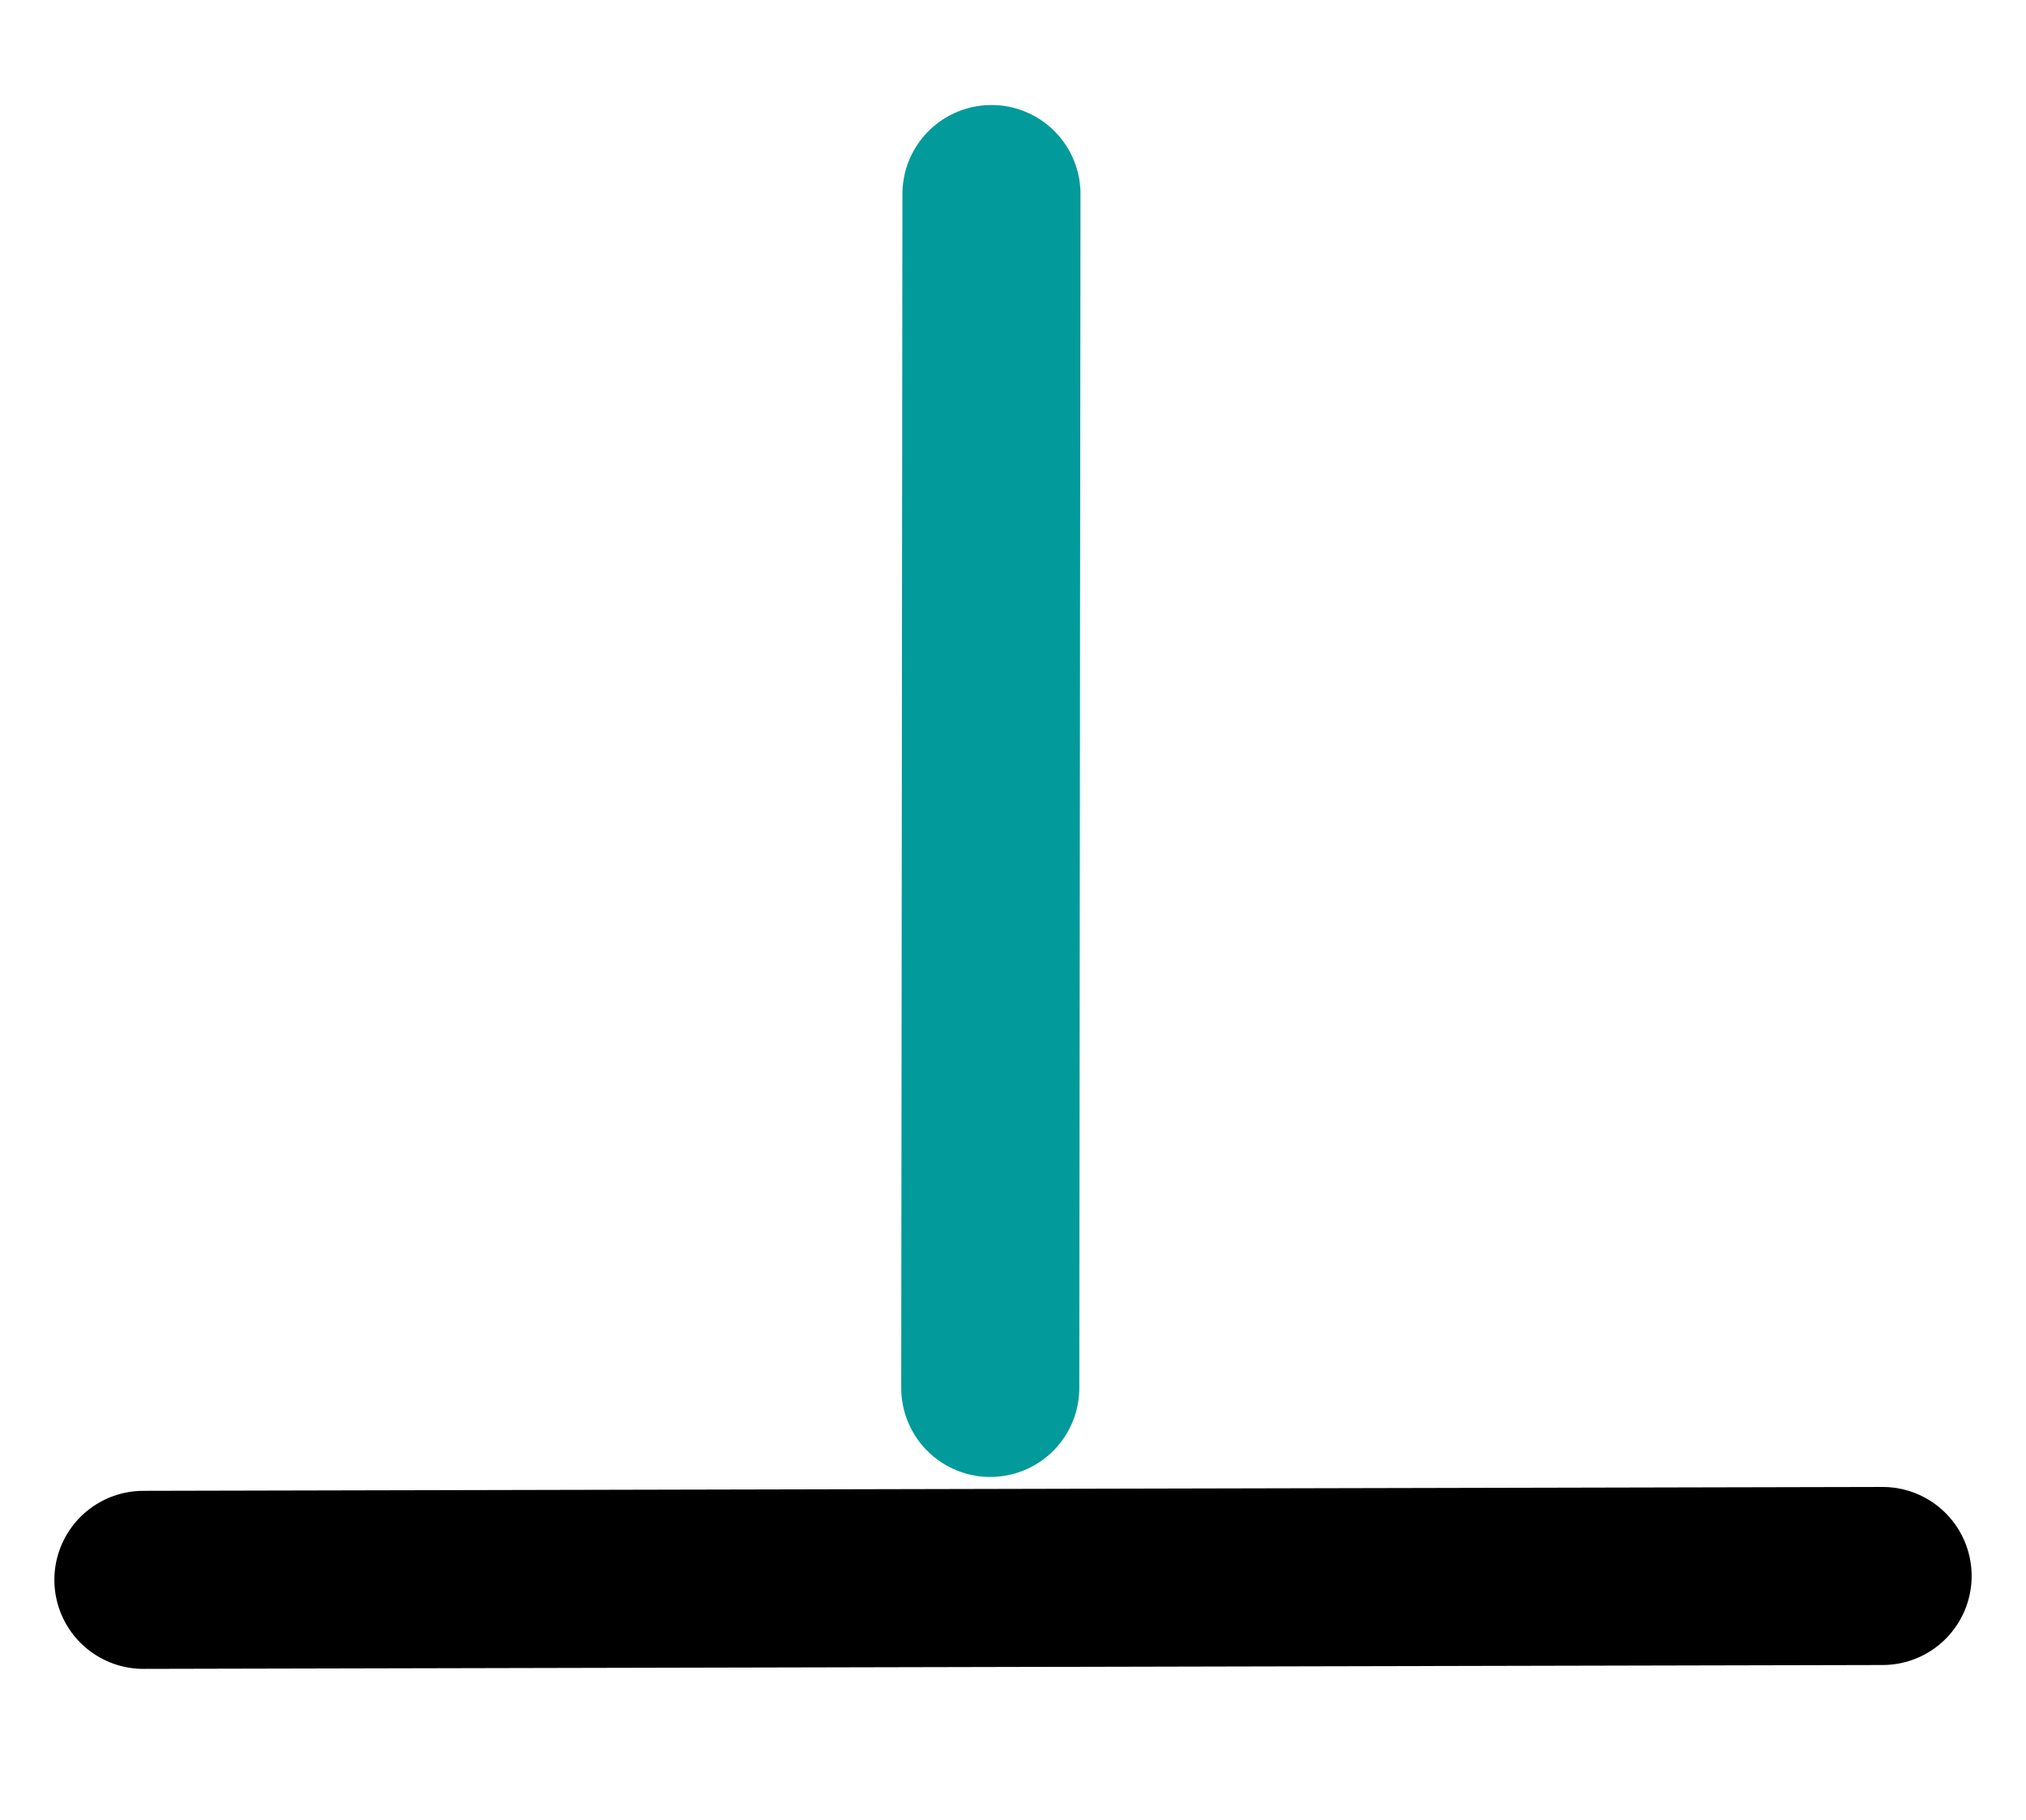
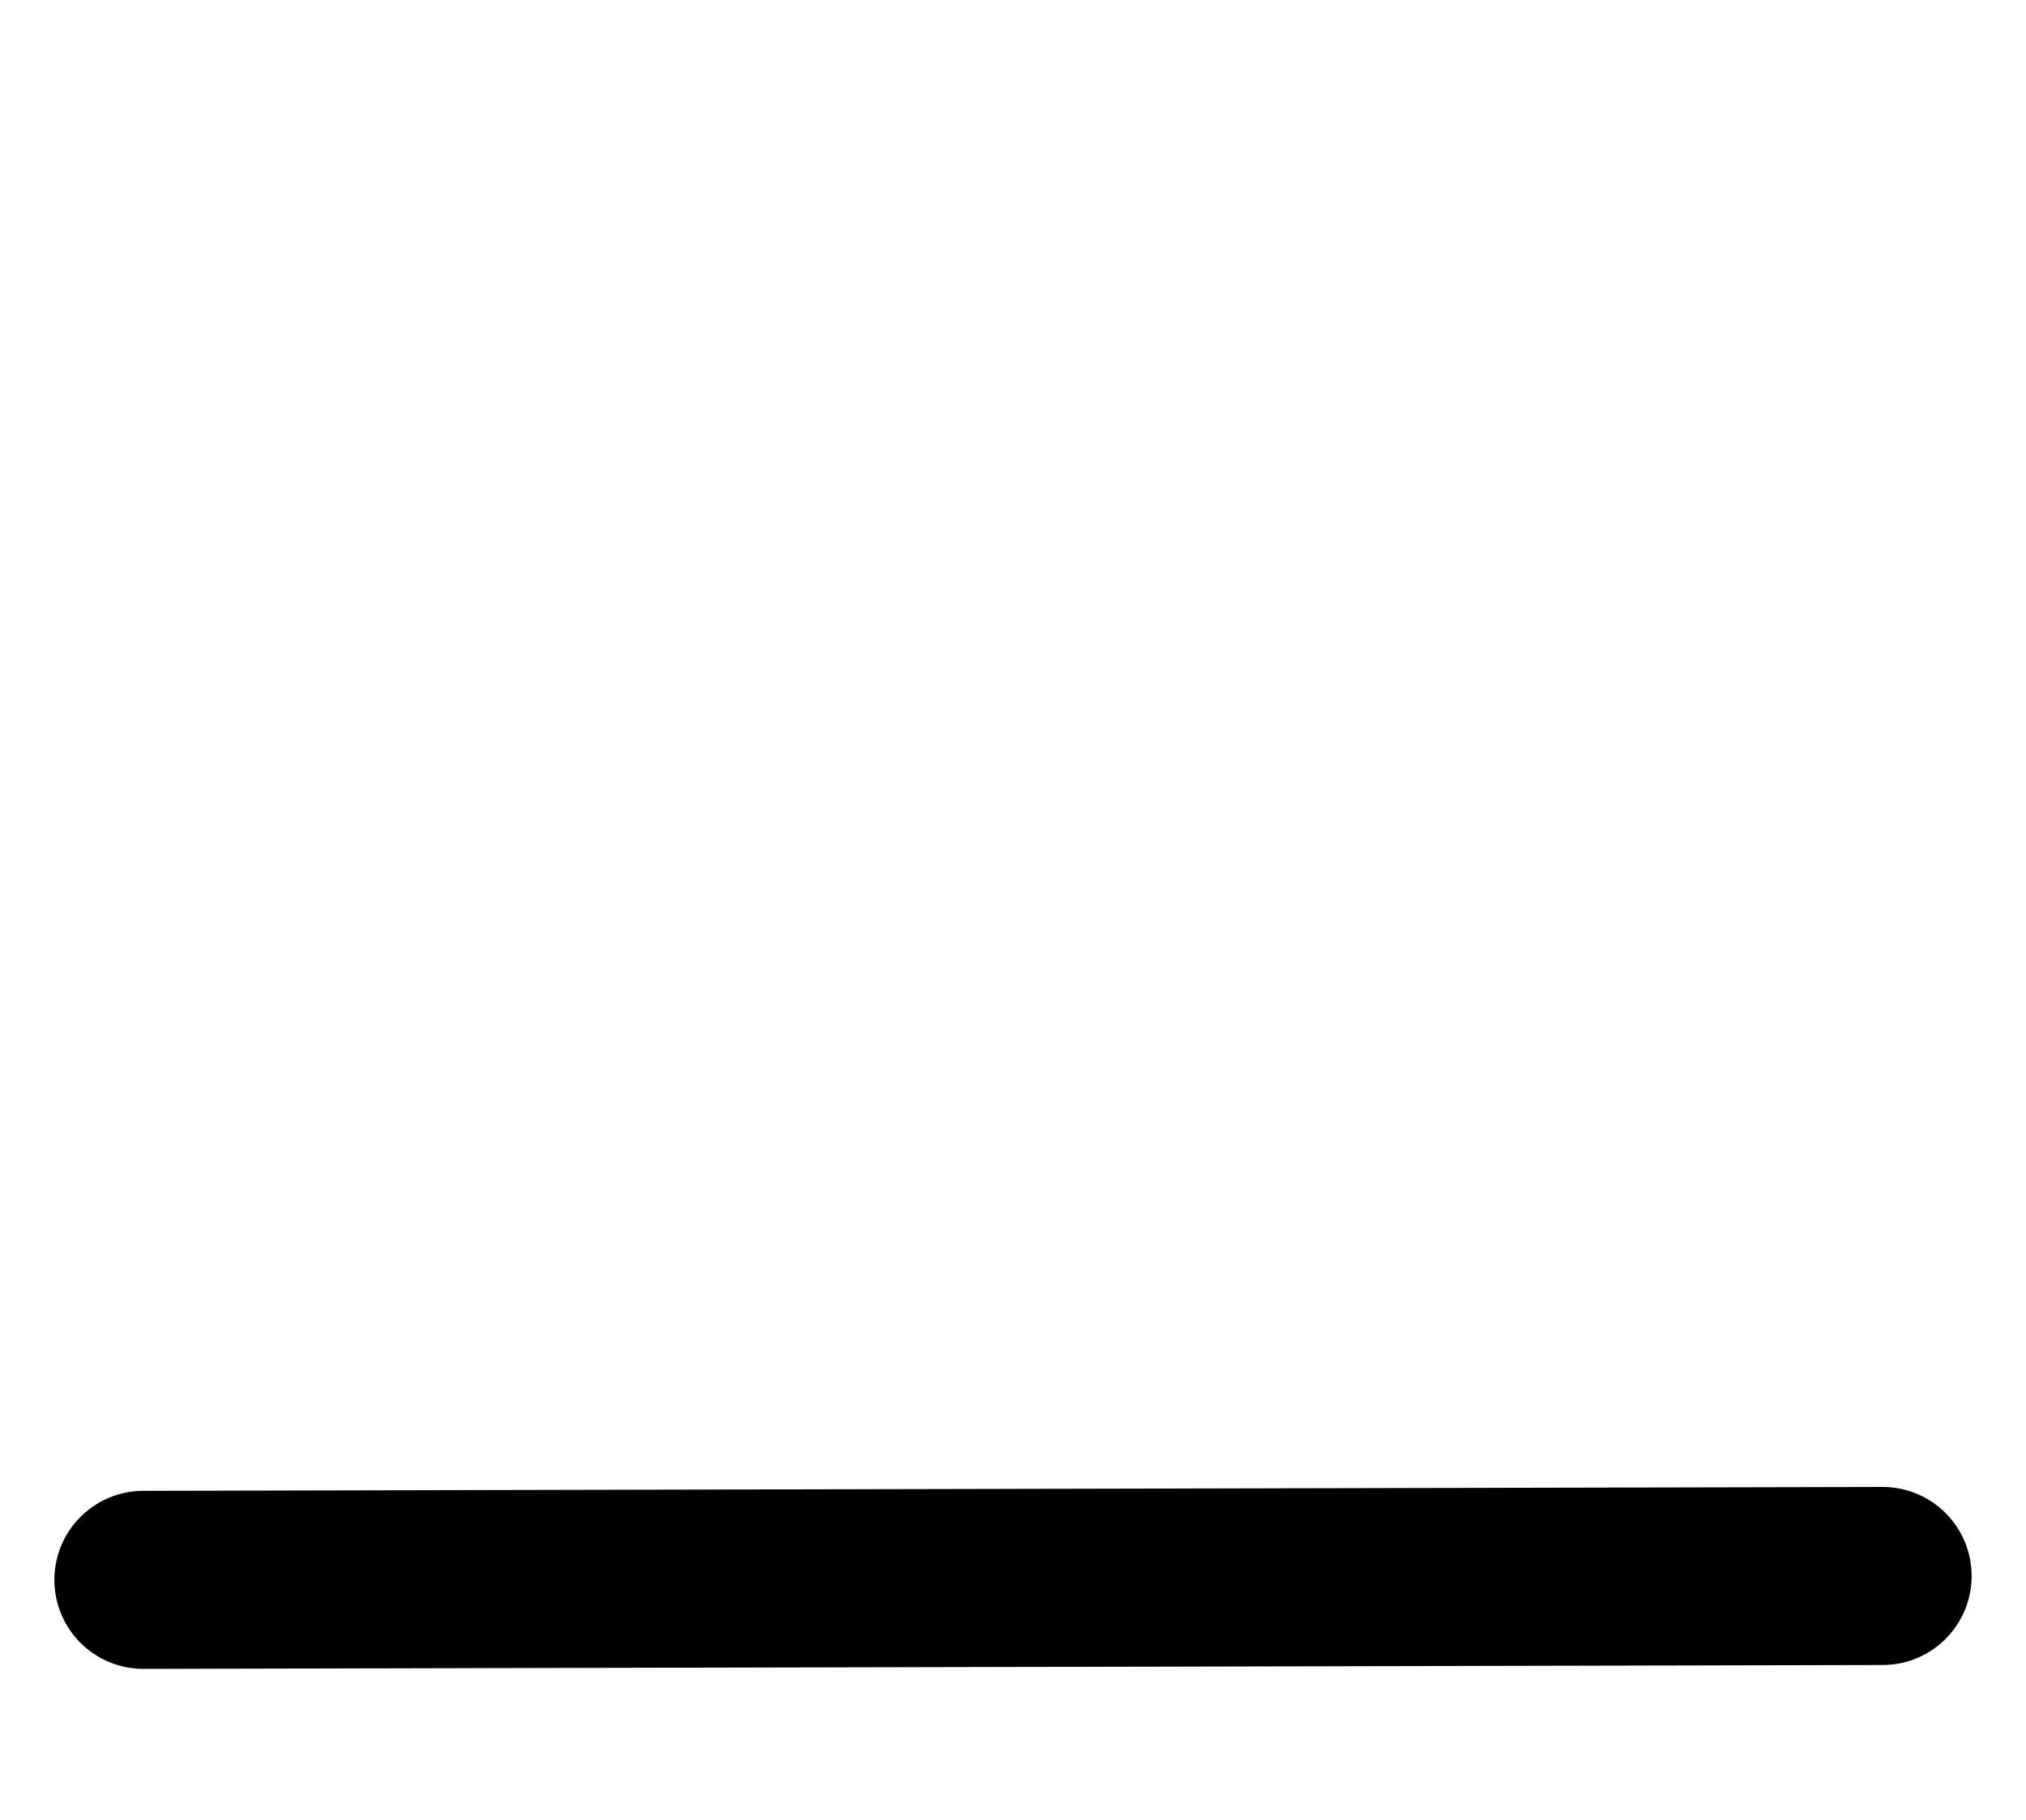
<svg xmlns="http://www.w3.org/2000/svg" xmlns:ns1="http://sodipodi.sourceforge.net/DTD/sodipodi-0.dtd" xmlns:ns2="http://www.inkscape.org/namespaces/inkscape" id="Capa_1" data-name="Capa 1" viewBox="0 0 512 460" version="1.1" ns1:docname="OpVecToVecDrawing_DrawingToolBar_AlignSelectedContourLinesPerpendicular.svg" ns2:version="1.3.2 (091e20e, 2023-11-25, custom)">
  <ns1:namedview id="namedview27" pagecolor="#ffffff" bordercolor="#999999" borderopacity="1" ns2:pageshadow="0" ns2:pageopacity="0" ns2:pagecheckerboard="0" showgrid="false" ns2:zoom="0.63947049" ns2:cx="286.17427" ns2:cy="132.14058" ns2:window-width="1920" ns2:window-height="1017" ns2:window-x="1912" ns2:window-y="-8" ns2:window-maximized="1" ns2:current-layer="Capa_1" ns2:showpageshadow="0" ns2:deskcolor="#d1d1d1" />
  <defs id="defs4">
    <style id="style2">.cls-1{fill:#099;stroke:#099;stroke-miterlimit:10;stroke-width:10px;}</style>
  </defs>
-   <path style="fill:none;stroke:#029a9a;stroke-width:45;stroke-linecap:round;stroke-linejoin:miter;stroke-dasharray:none;stroke-opacity:1" d="M 250.252,350.78 250.557,49.041" id="path1" />
  <path style="fill:none;stroke:#000000;stroke-width:45;stroke-linecap:round;stroke-linejoin:miter;stroke-dasharray:none;stroke-opacity:1" d="m 36.238,399.286 439.524,-0.977" id="path2" />
</svg>